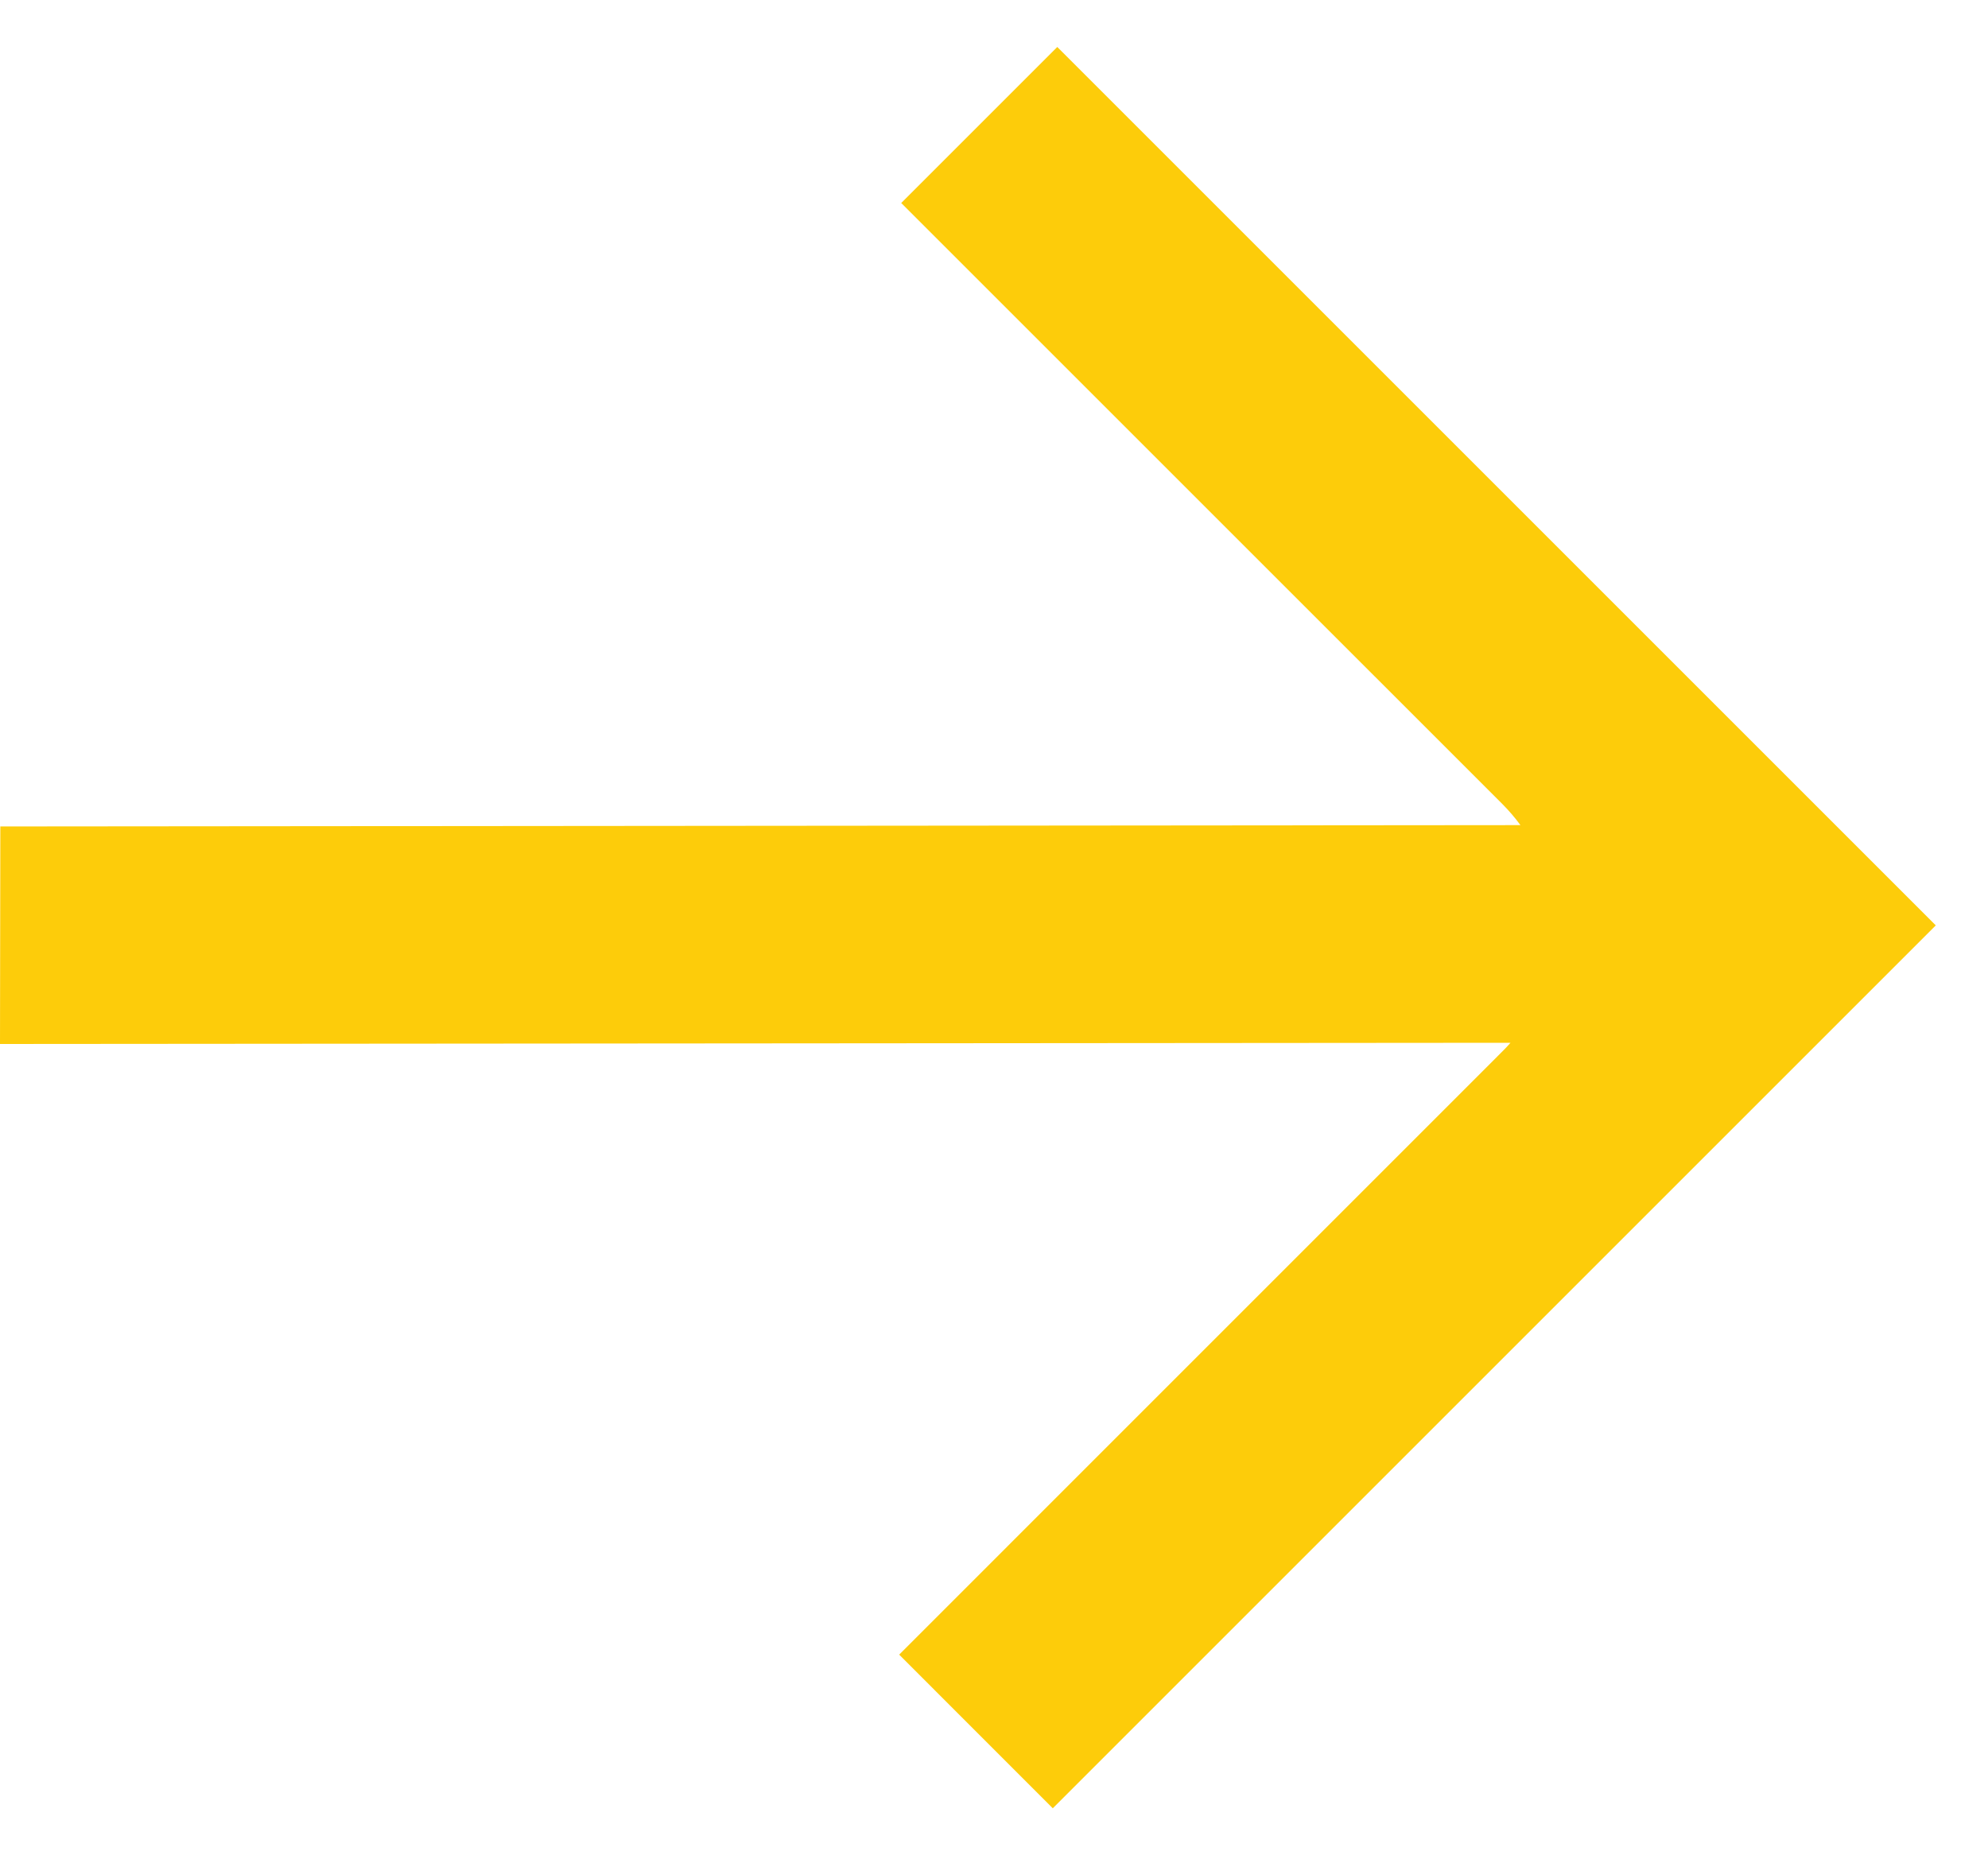
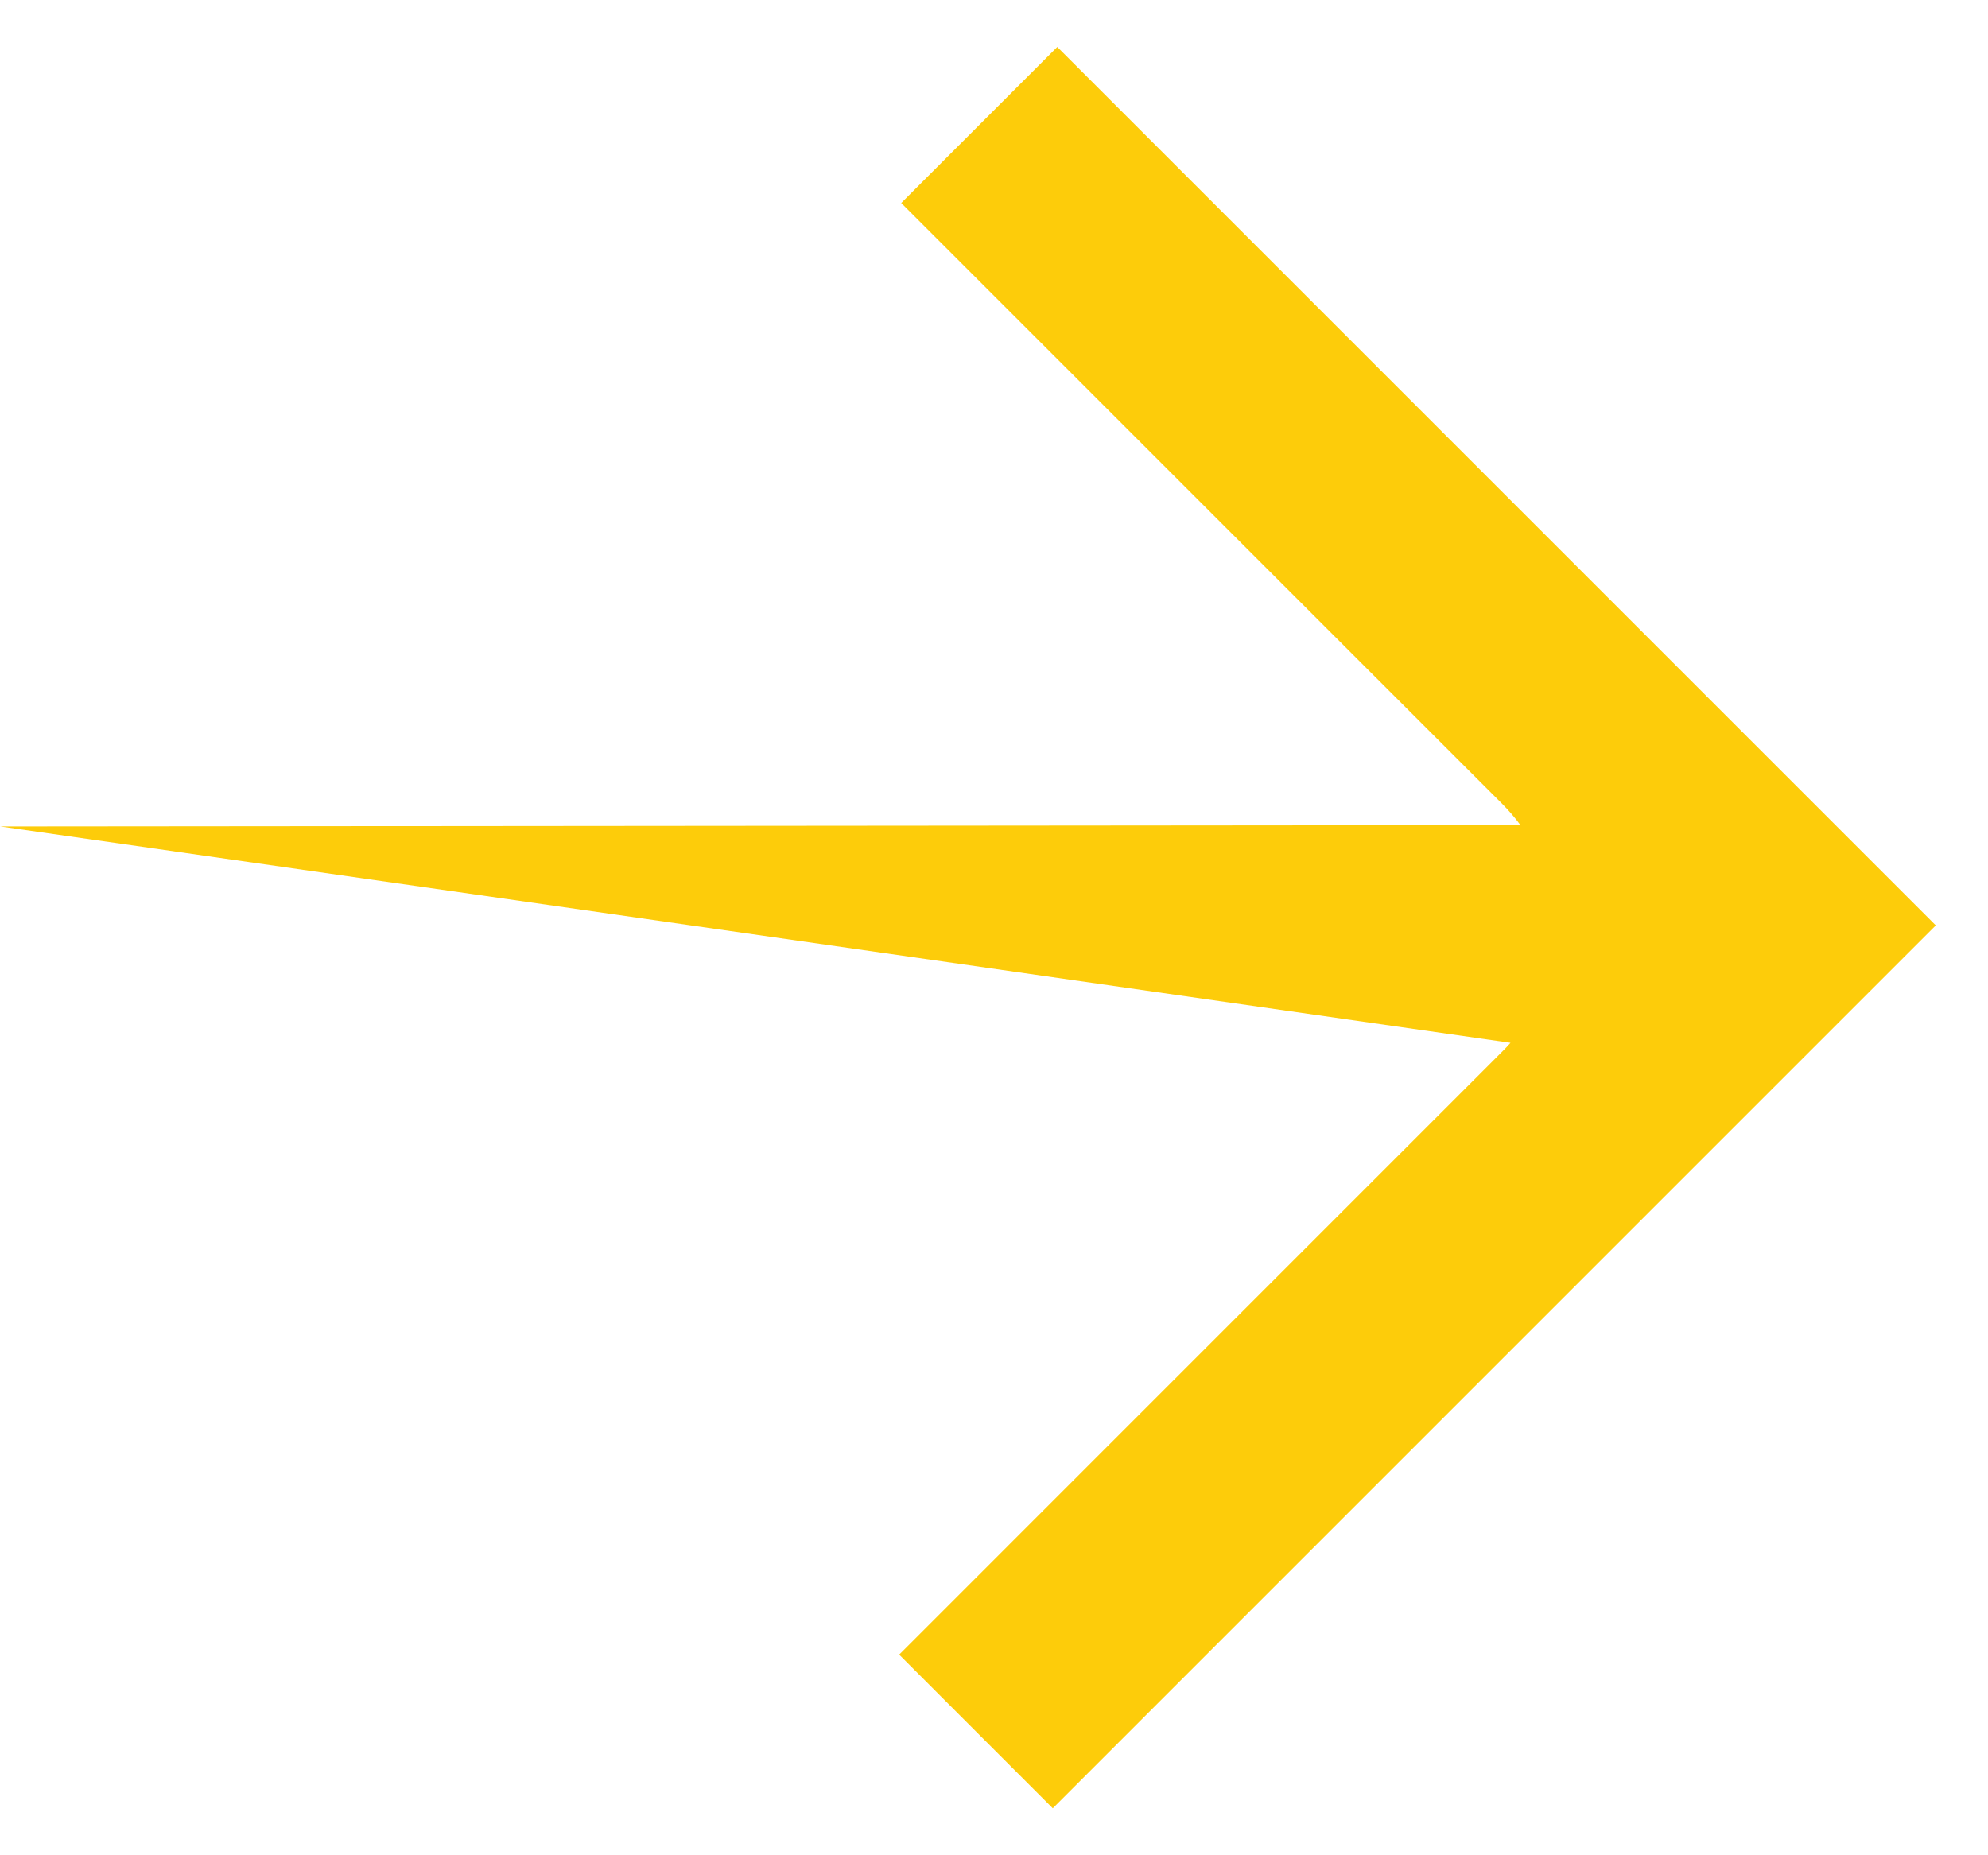
<svg xmlns="http://www.w3.org/2000/svg" width="30" height="28" viewBox="0 0 30 28" fill="none">
-   <path fill-rule="evenodd" clip-rule="evenodd" d="M15.955 0.709L25.013 9.767C27.323 12.078 29.212 13.966 29.212 13.966L15.887 27.291L13.569 24.972L22.668 15.872C22.712 15.829 22.754 15.784 22.794 15.738L0 15.756L0.005 12.473L22.944 12.453C22.864 12.343 22.773 12.237 22.674 12.137L13.6 3.064L15.955 0.709Z" fill="#FDCC0A" />
+   <path fill-rule="evenodd" clip-rule="evenodd" d="M15.955 0.709L25.013 9.767C27.323 12.078 29.212 13.966 29.212 13.966L15.887 27.291L13.569 24.972L22.668 15.872C22.712 15.829 22.754 15.784 22.794 15.738L0.005 12.473L22.944 12.453C22.864 12.343 22.773 12.237 22.674 12.137L13.6 3.064L15.955 0.709Z" fill="#FDCC0A" />
</svg>